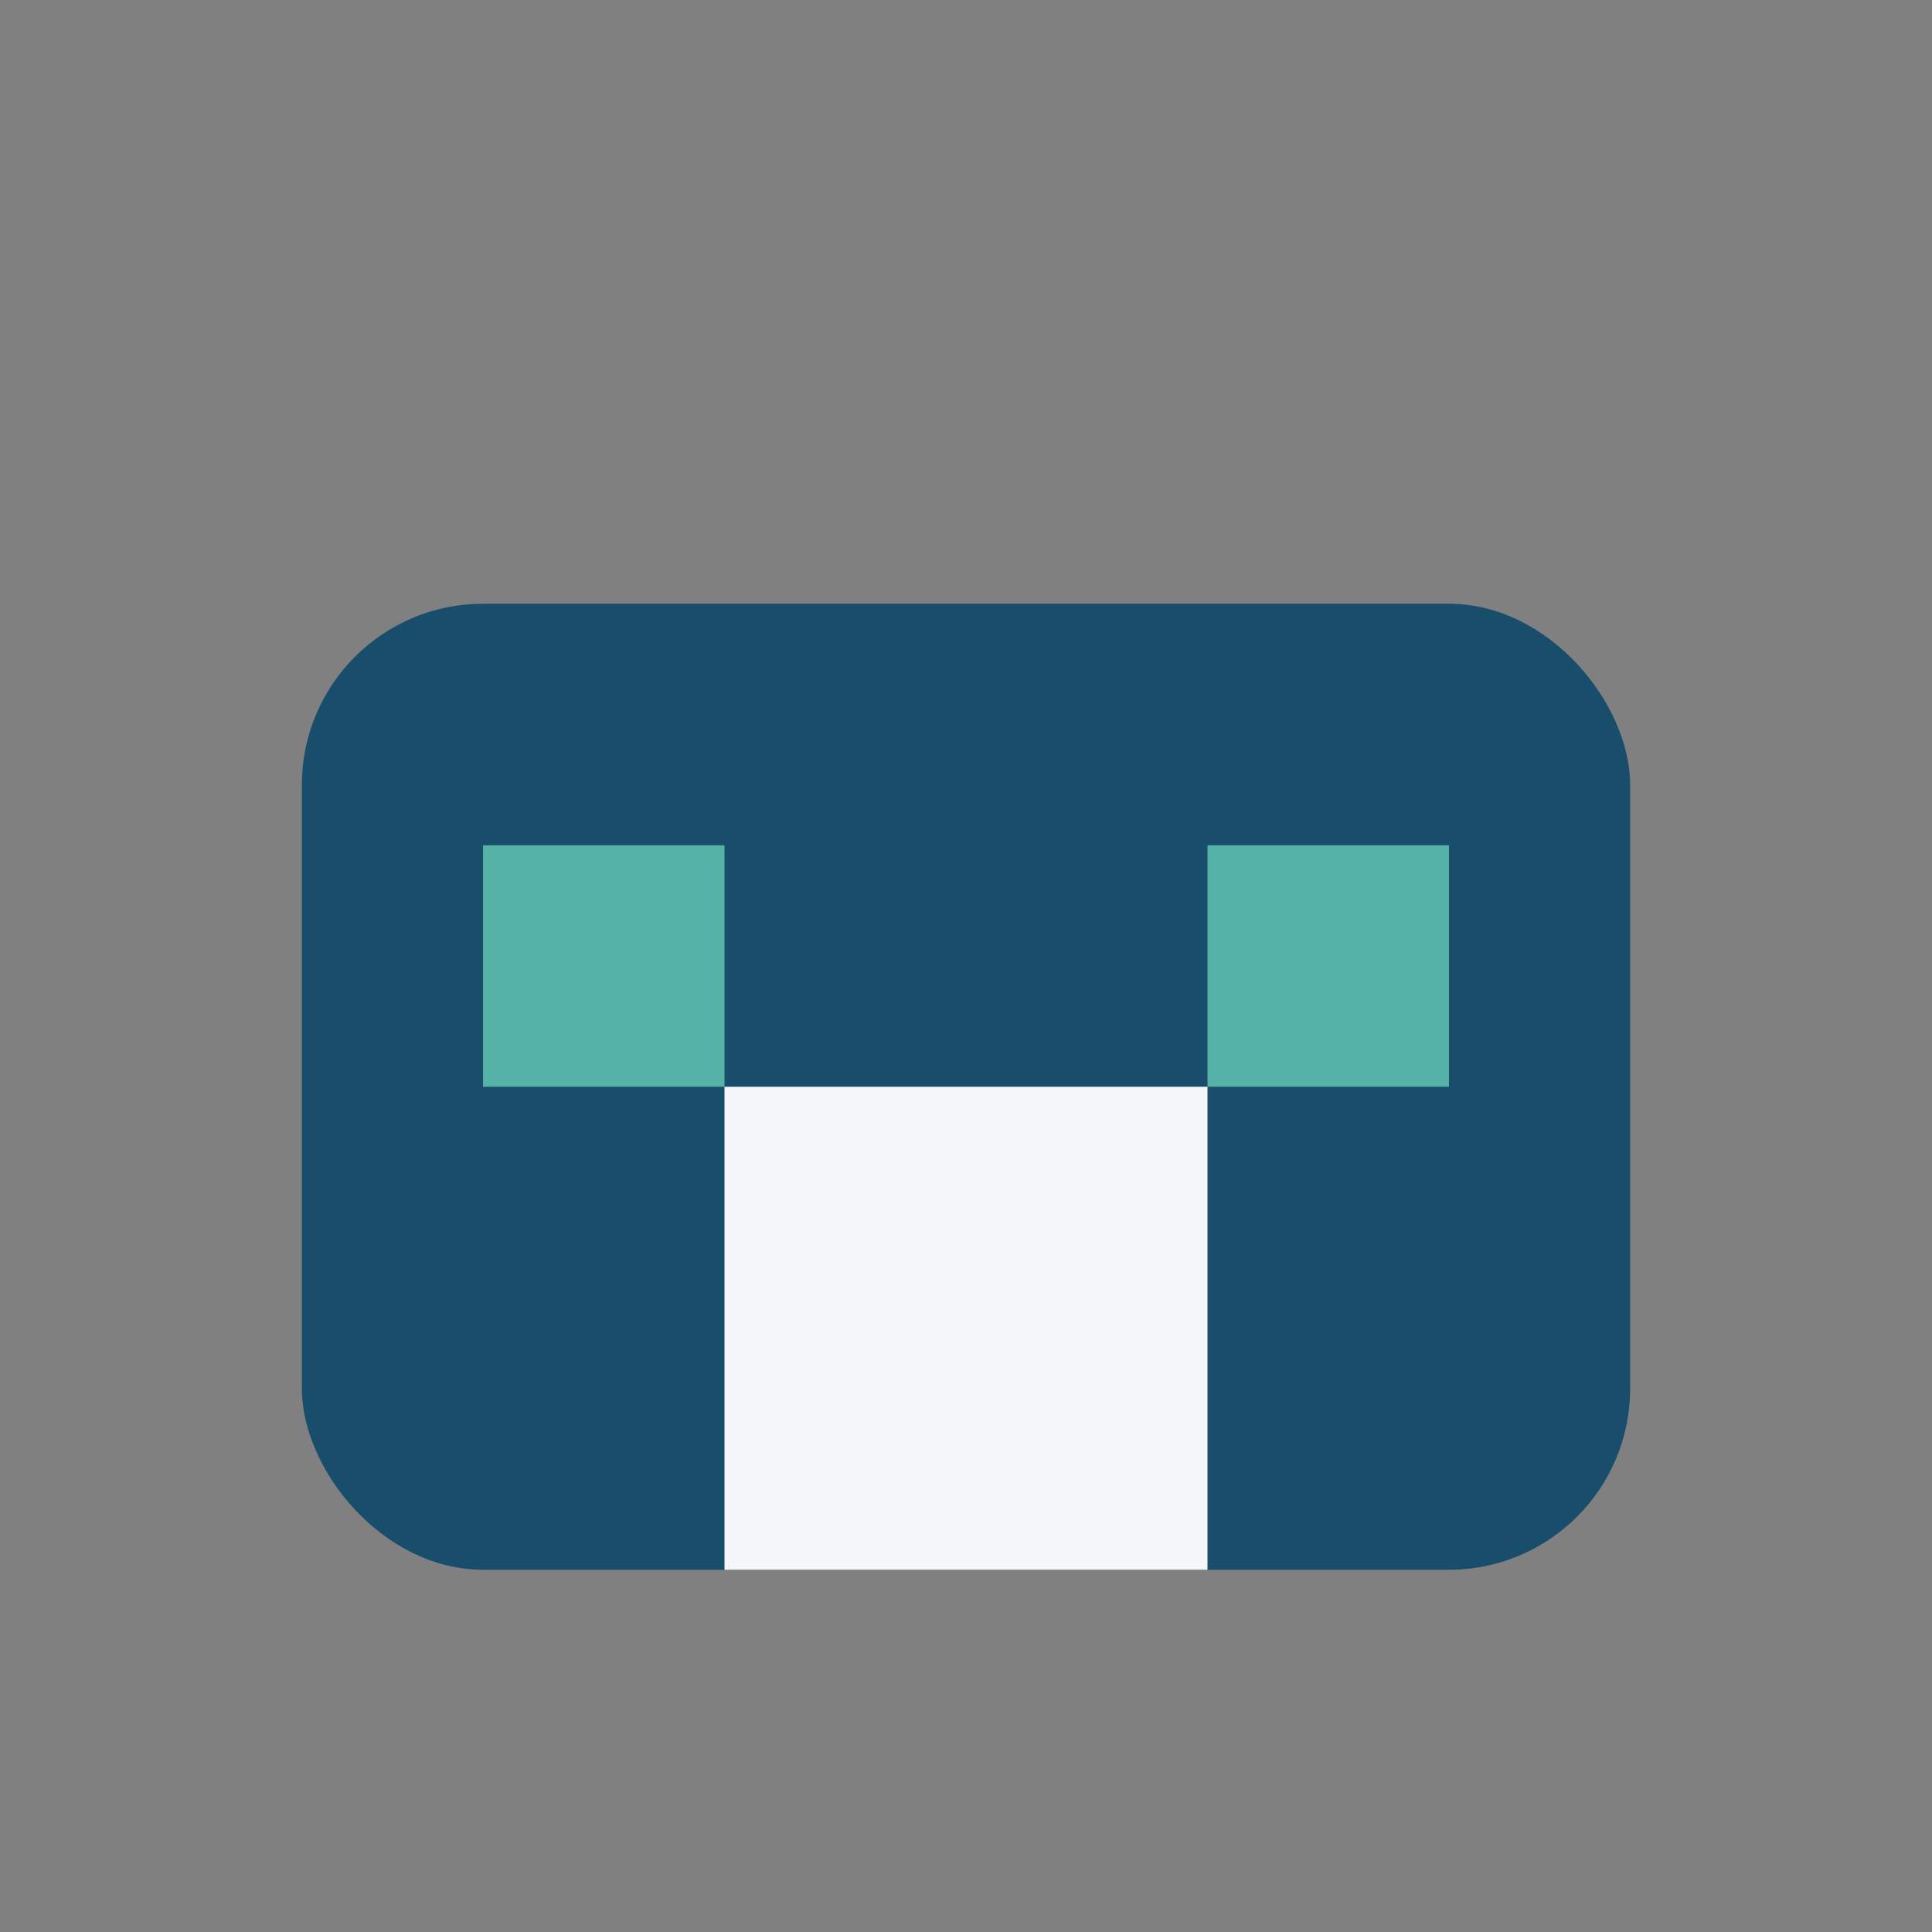
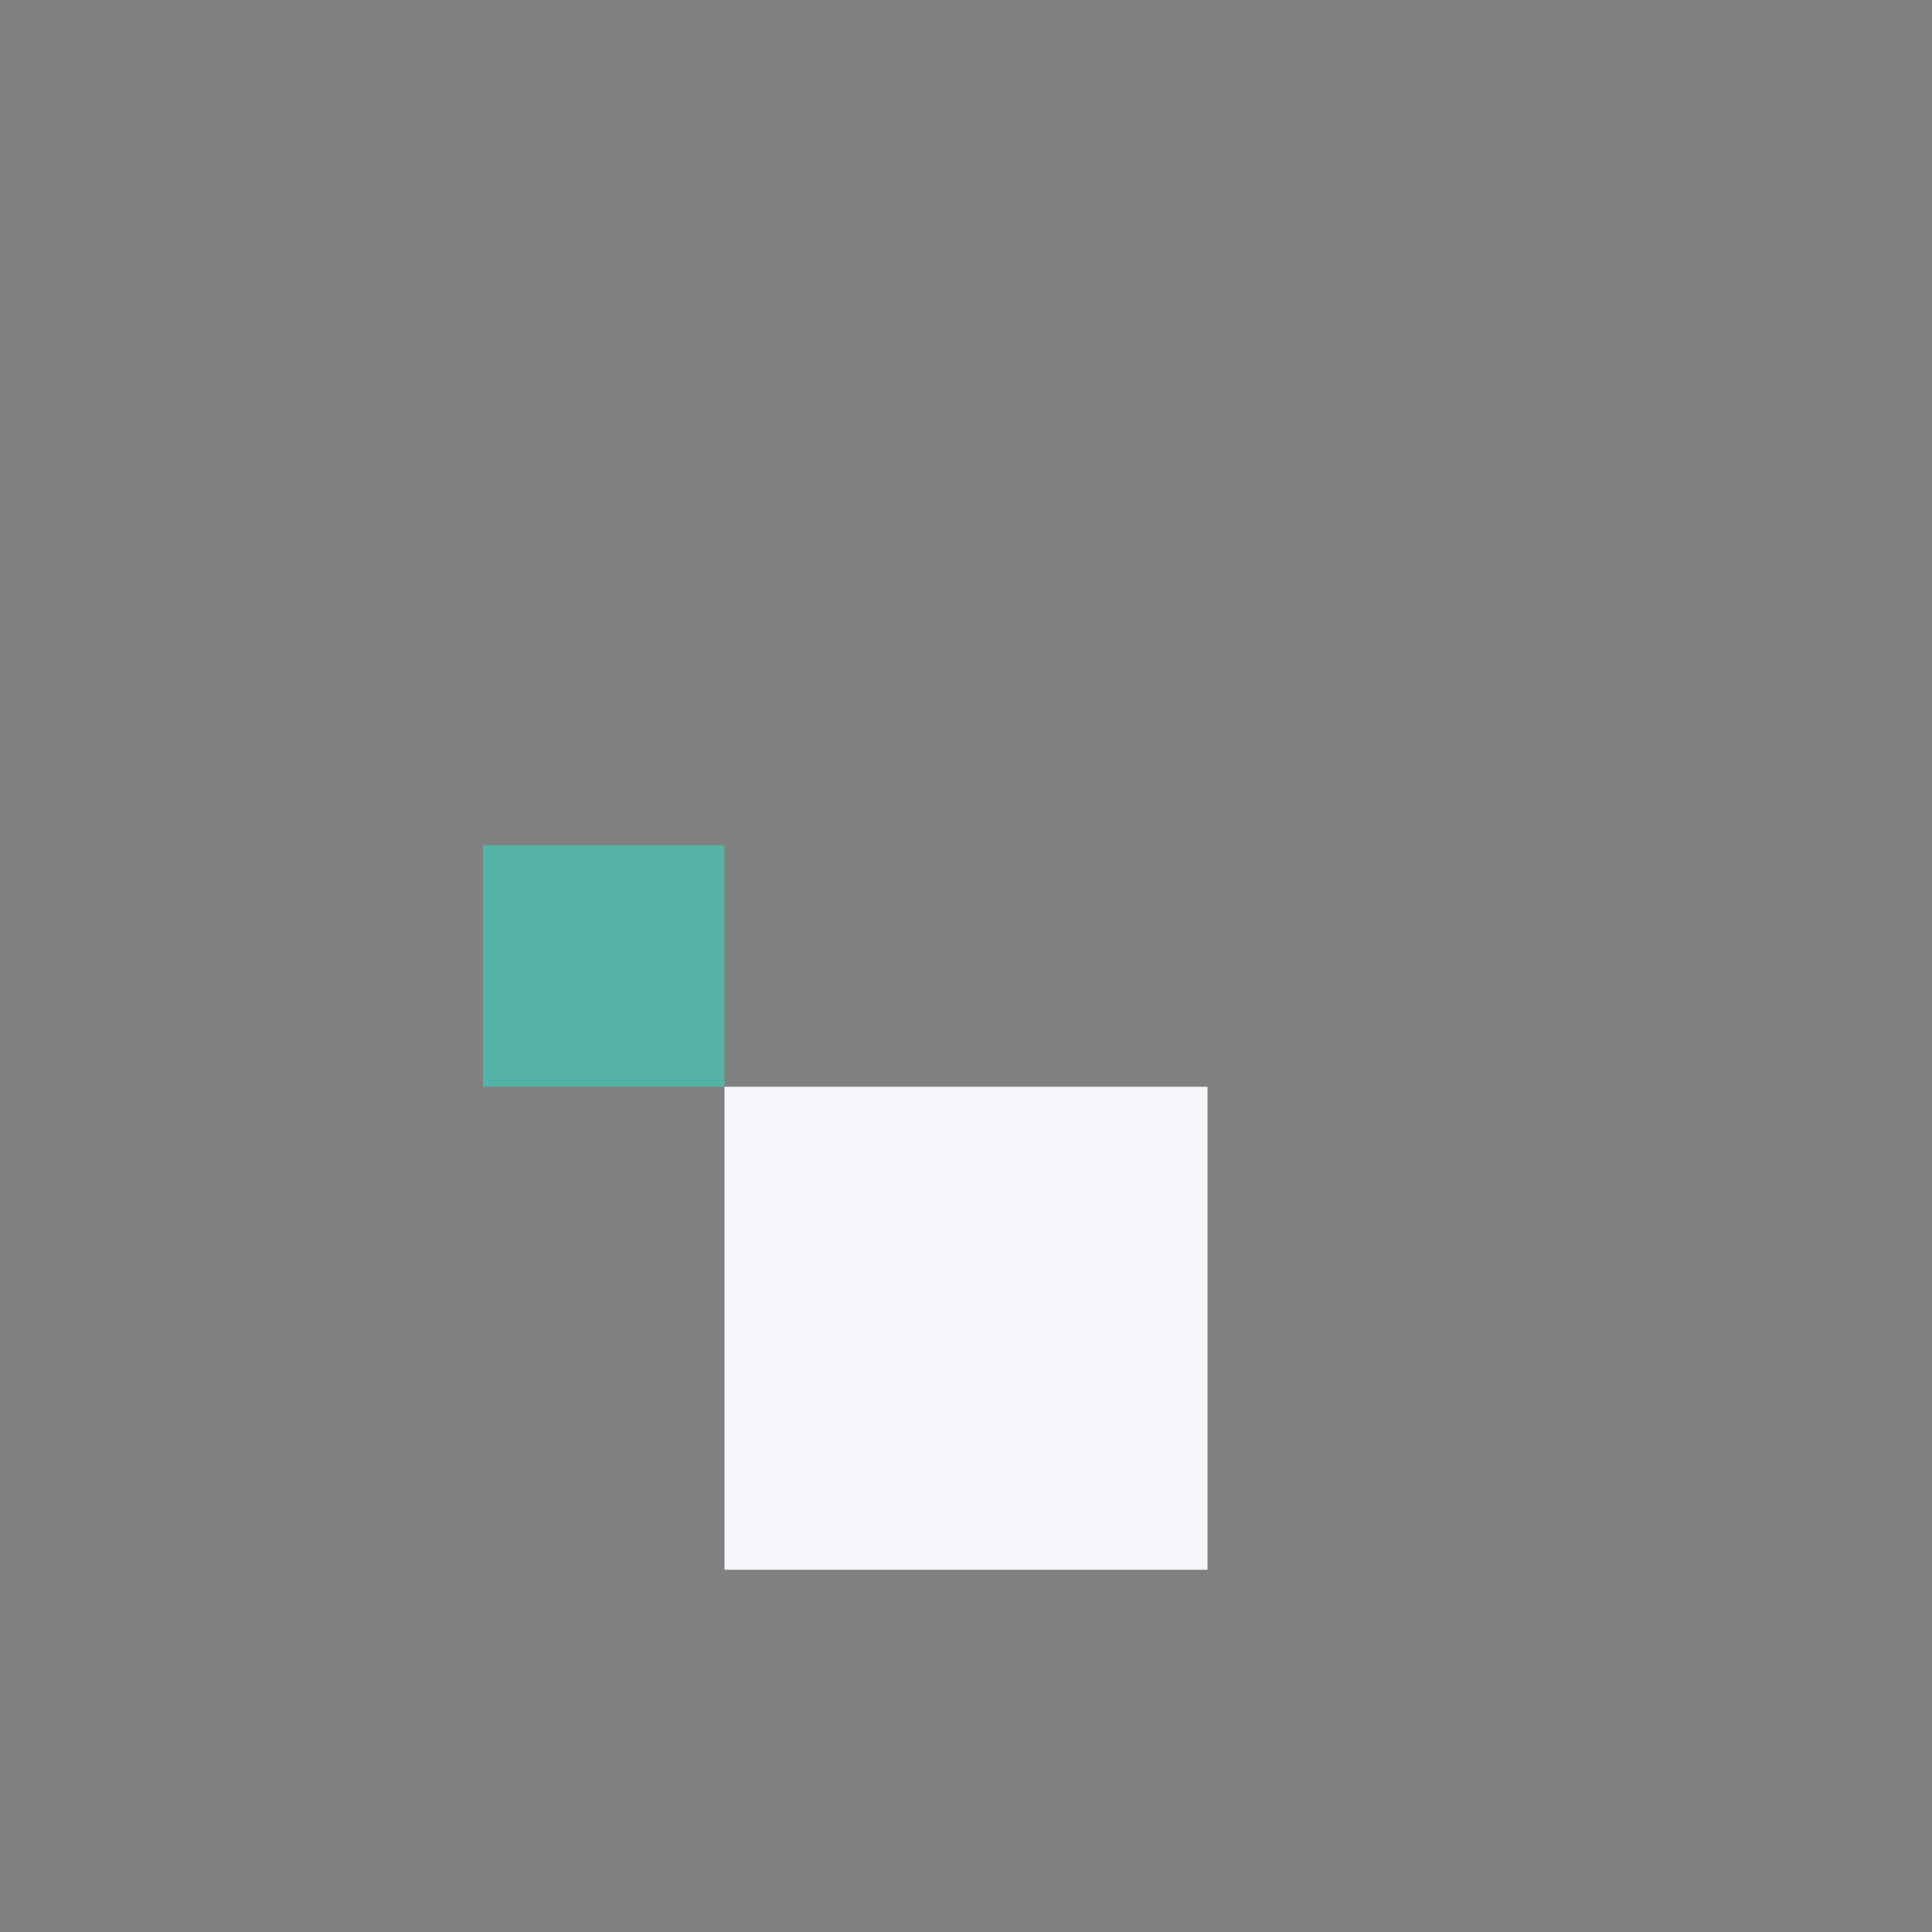
<svg xmlns="http://www.w3.org/2000/svg" width="32" height="32" viewBox="0 0 32 32">
  <rect x="0" y="0" width="32" height="32" fill="#808080" stroke="none" />
-   <rect x="5" y="10" width="22" height="16" rx="3" fill="#184D6C" />
  <rect x="12" y="18" width="8" height="8" fill="#F6F7FA" />
  <rect x="8" y="14" width="4" height="4" fill="#55B2A7" />
-   <rect x="20" y="14" width="4" height="4" fill="#55B2A7" />
</svg>